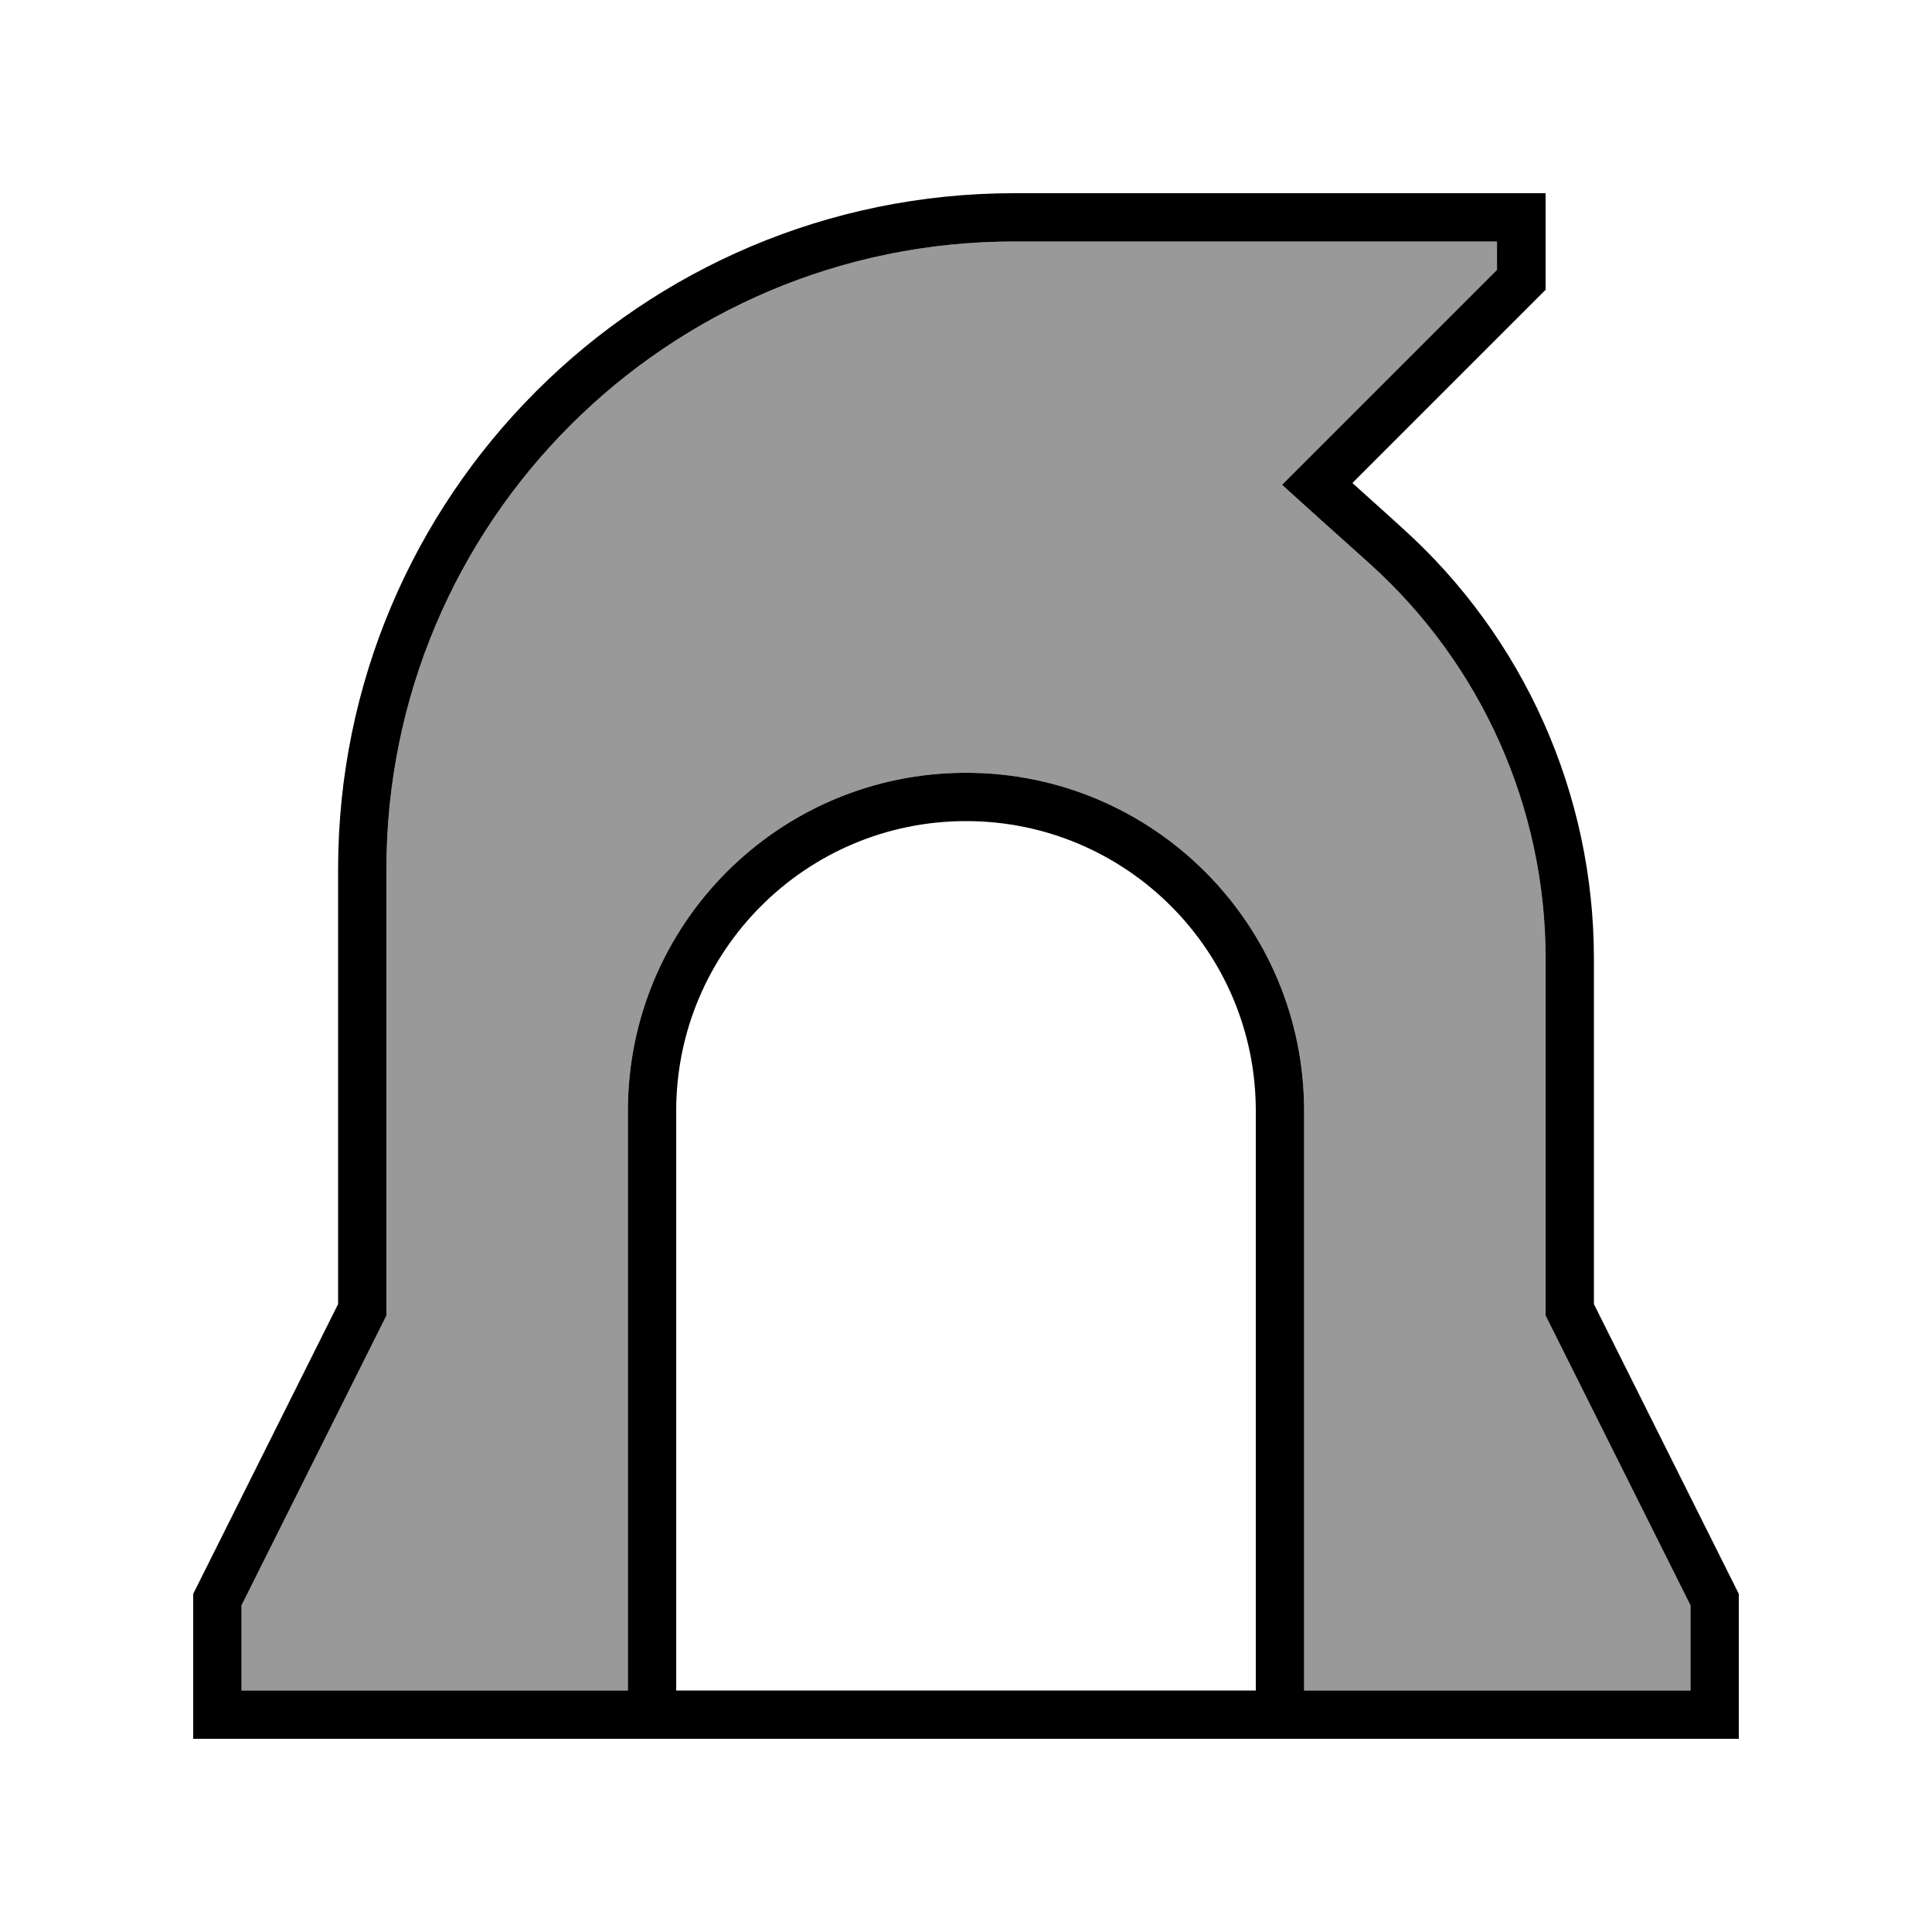
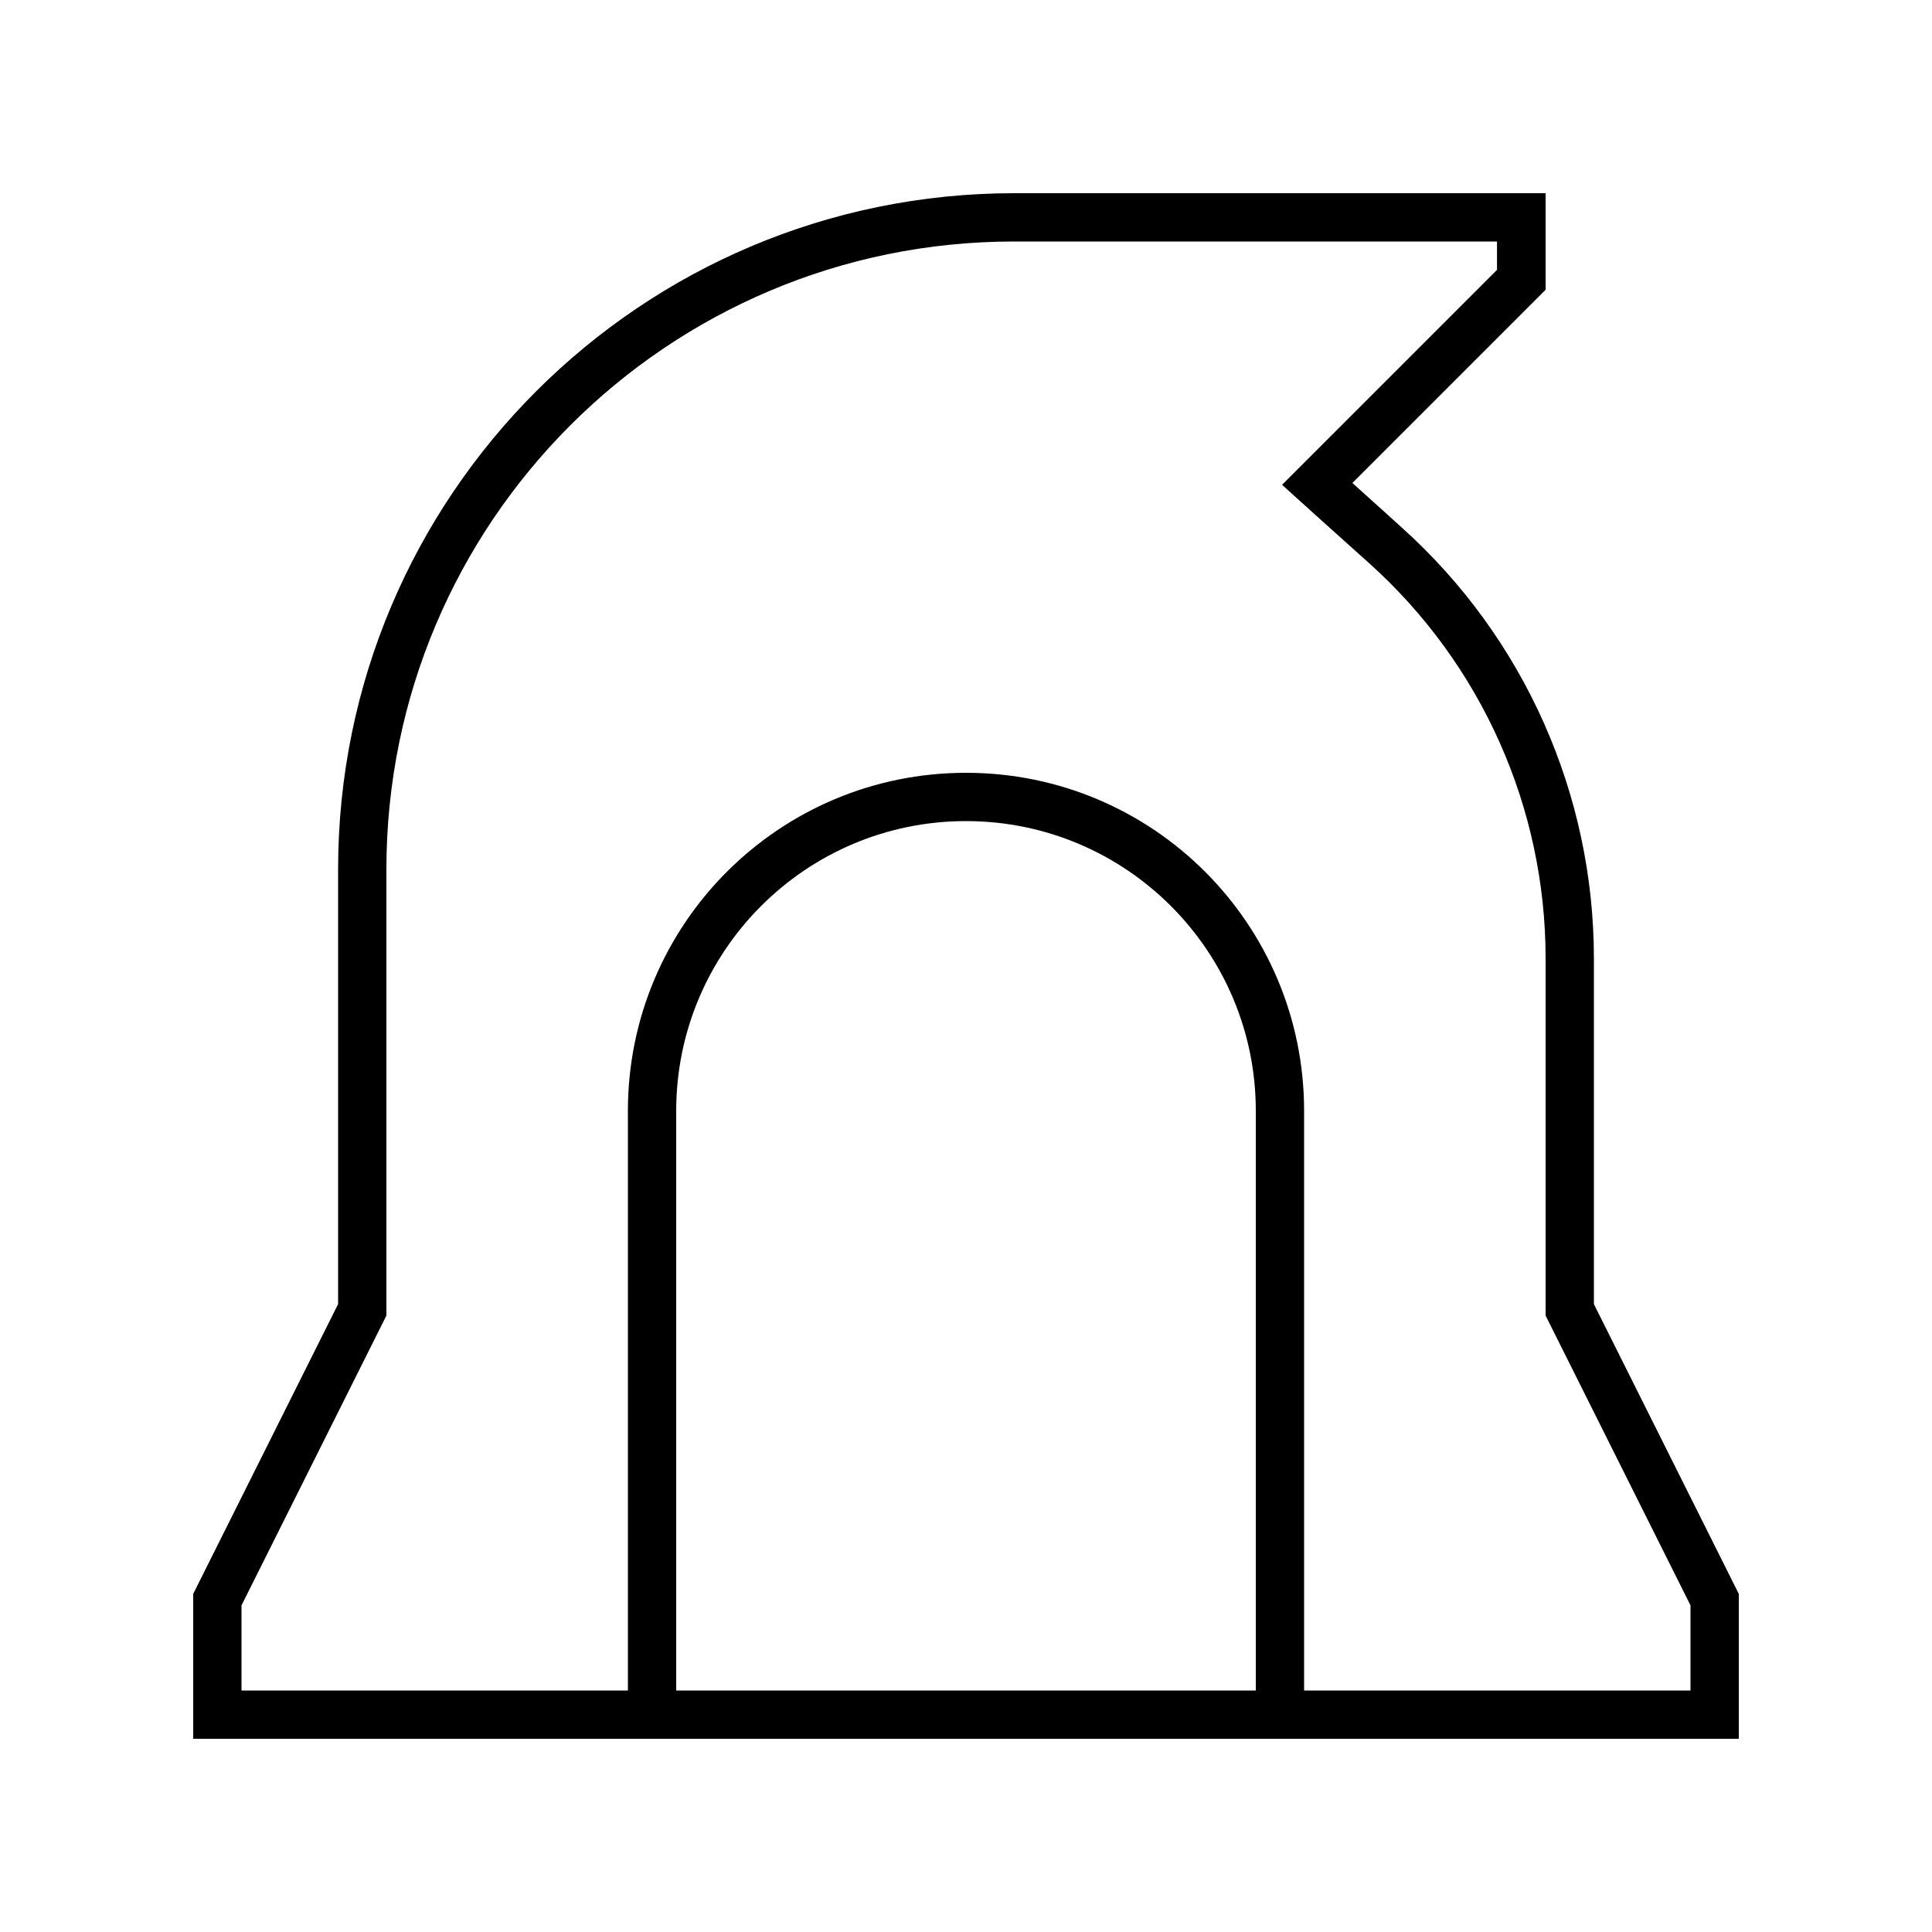
<svg xmlns="http://www.w3.org/2000/svg" viewBox="0 0 640 640">
-   <path opacity=".4" fill="currentColor" d="M80 531.8L80 560L208 560L208 368C208 306.1 258.1 256 320 256C381.9 256 432 306.1 432 368L432 560L560 560L560 531.8L513.7 439.2L512 435.8L512 317.5C512 267.6 490.8 220.1 453.7 186.7C442.1 176.3 432.4 167.6 424.7 160.6L436.6 148.7L495.9 89.4L495.9 80L335.9 80C221.1 80 128 173.1 128 288L128 435.8L126.3 439.2L80 531.8z" />
  <path fill="currentColor" d="M64 528L112 432L112 288C112 164.3 212.3 64 336 64L512 64L512 96C470 138 448.7 159.3 448 160C457.2 168.3 462.7 173.2 464.4 174.8C504.9 211.2 528 263.1 528 317.5L528 432L576 528L576 576L64 576L64 528zM224 560L416 560L416 368C416 315 373 272 320 272C267 272 224 315 224 368L224 560zM432 560L560 560L560 531.8L513.7 439.2L512 435.8L512 317.5C512 267.6 490.8 220.1 453.7 186.7C442.1 176.3 432.4 167.6 424.7 160.6L436.6 148.7L495.9 89.4L495.9 80L335.9 80C221.1 80 128 173.1 128 288L128 435.8L126.3 439.2L80 531.8L80 560L208 560L208 368C208 306.1 258.1 256 320 256C381.9 256 432 306.1 432 368L432 560z" />
</svg>